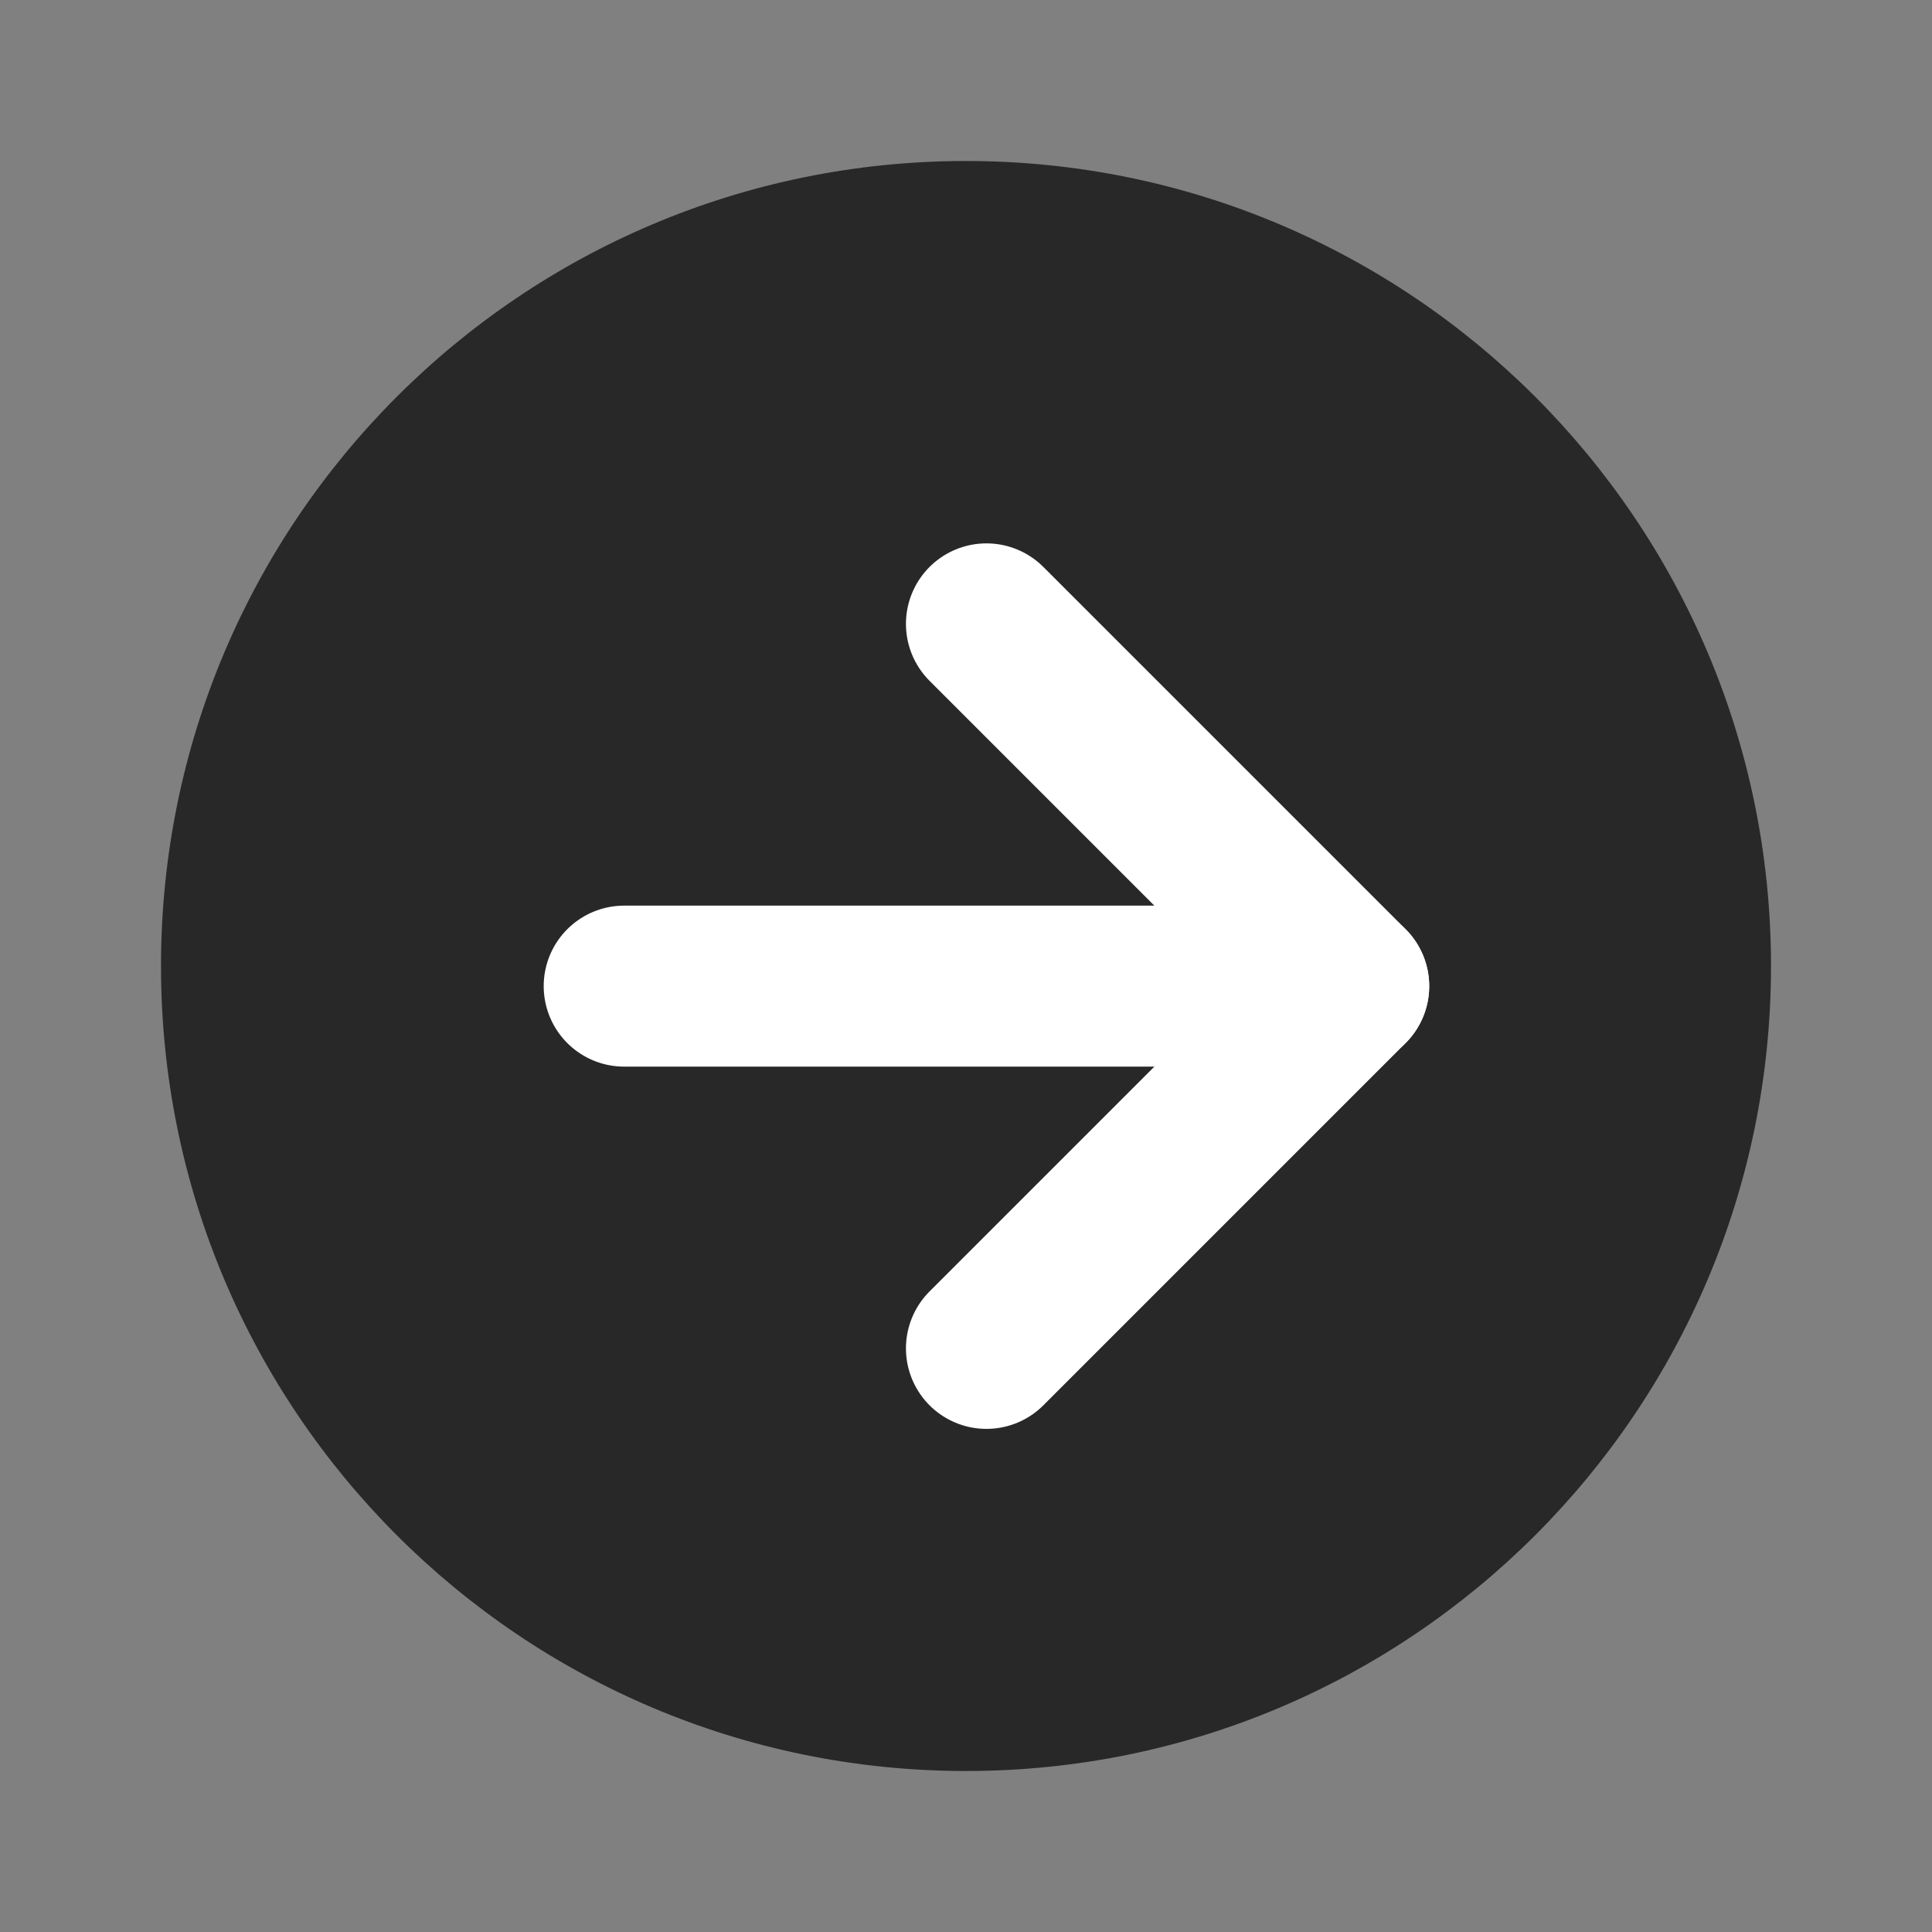
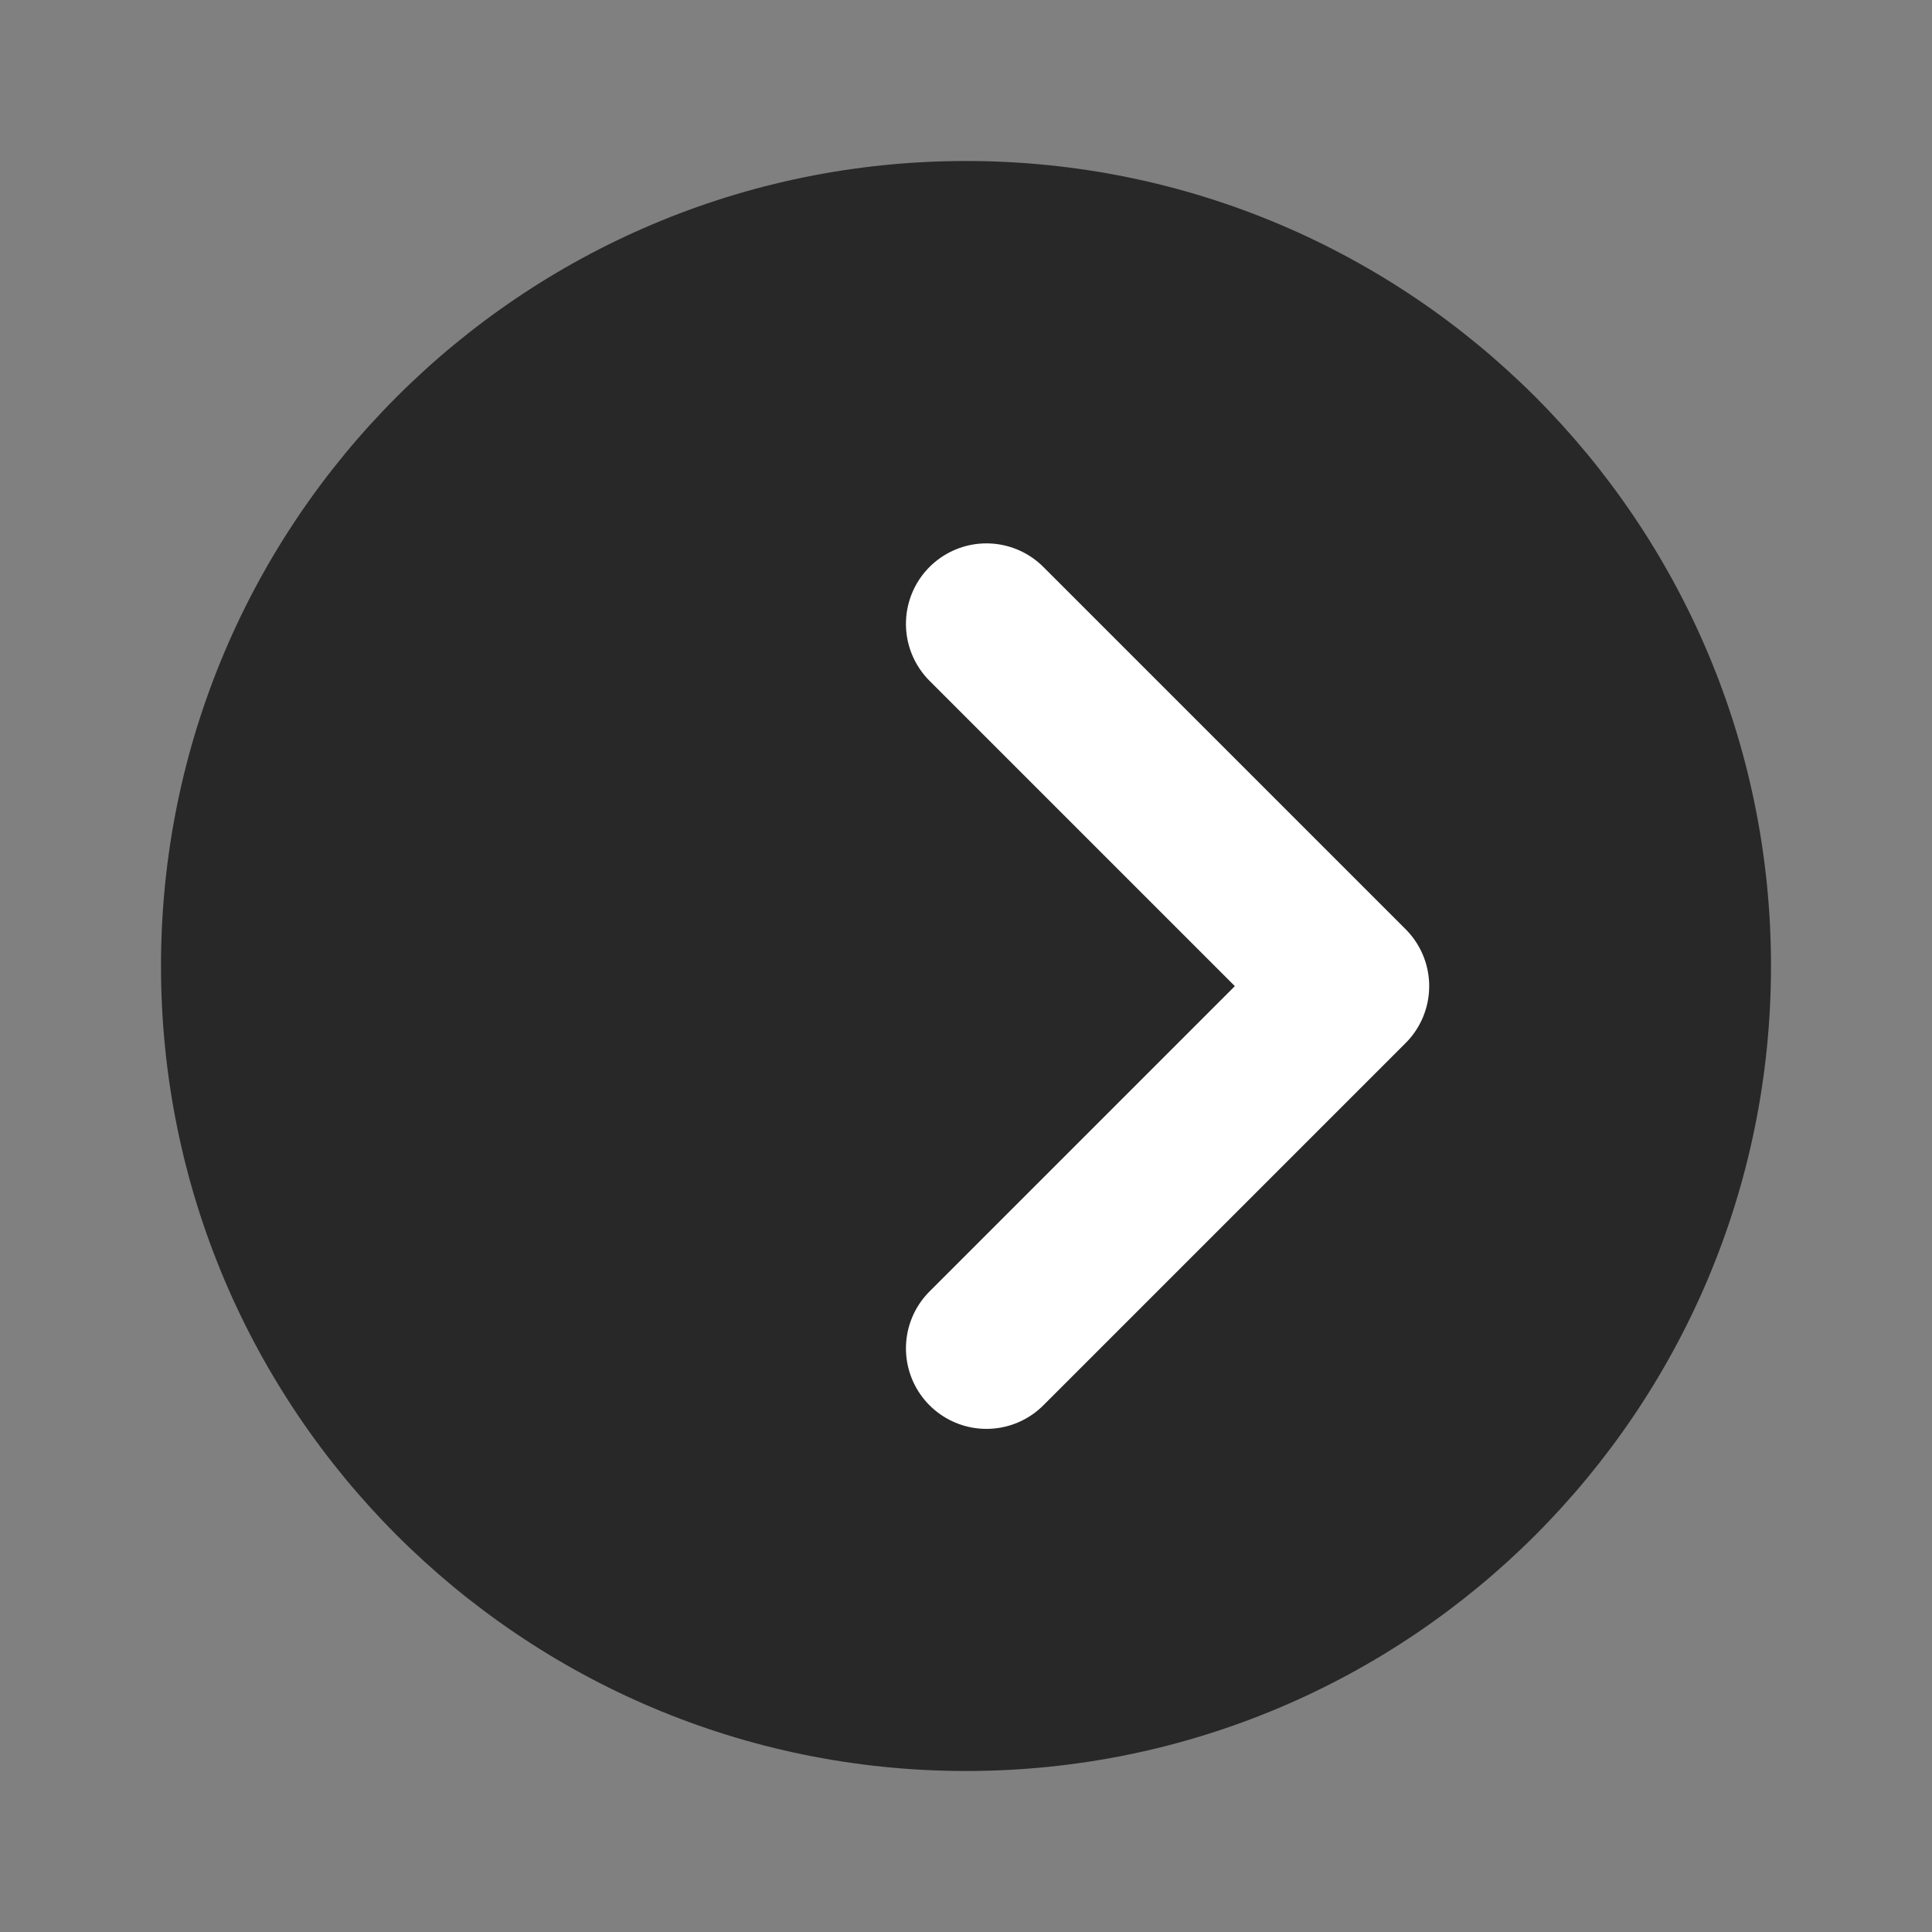
<svg xmlns="http://www.w3.org/2000/svg" width="24" height="24" viewBox="0 0 24 24" fill="none">
  <rect x="0" y="0" width="24" height="24" fill="#808080" stroke="none" />
  <path d="M12 22C6.477 22 2 17.523 2 12C2 6.477 6.477 2 12 2C17.523 2 22 6.477 22 12C22 17.523 17.523 22 12 22Z" fill="#282828" />
-   <path d="M7.754 12.25H16.754" stroke="white" stroke-width="2" stroke-linecap="round" stroke-linejoin="round" />
  <path d="M12.254 7.75L16.754 12.25L12.254 16.75" stroke="white" stroke-width="2" stroke-linecap="round" stroke-linejoin="round" />
</svg>